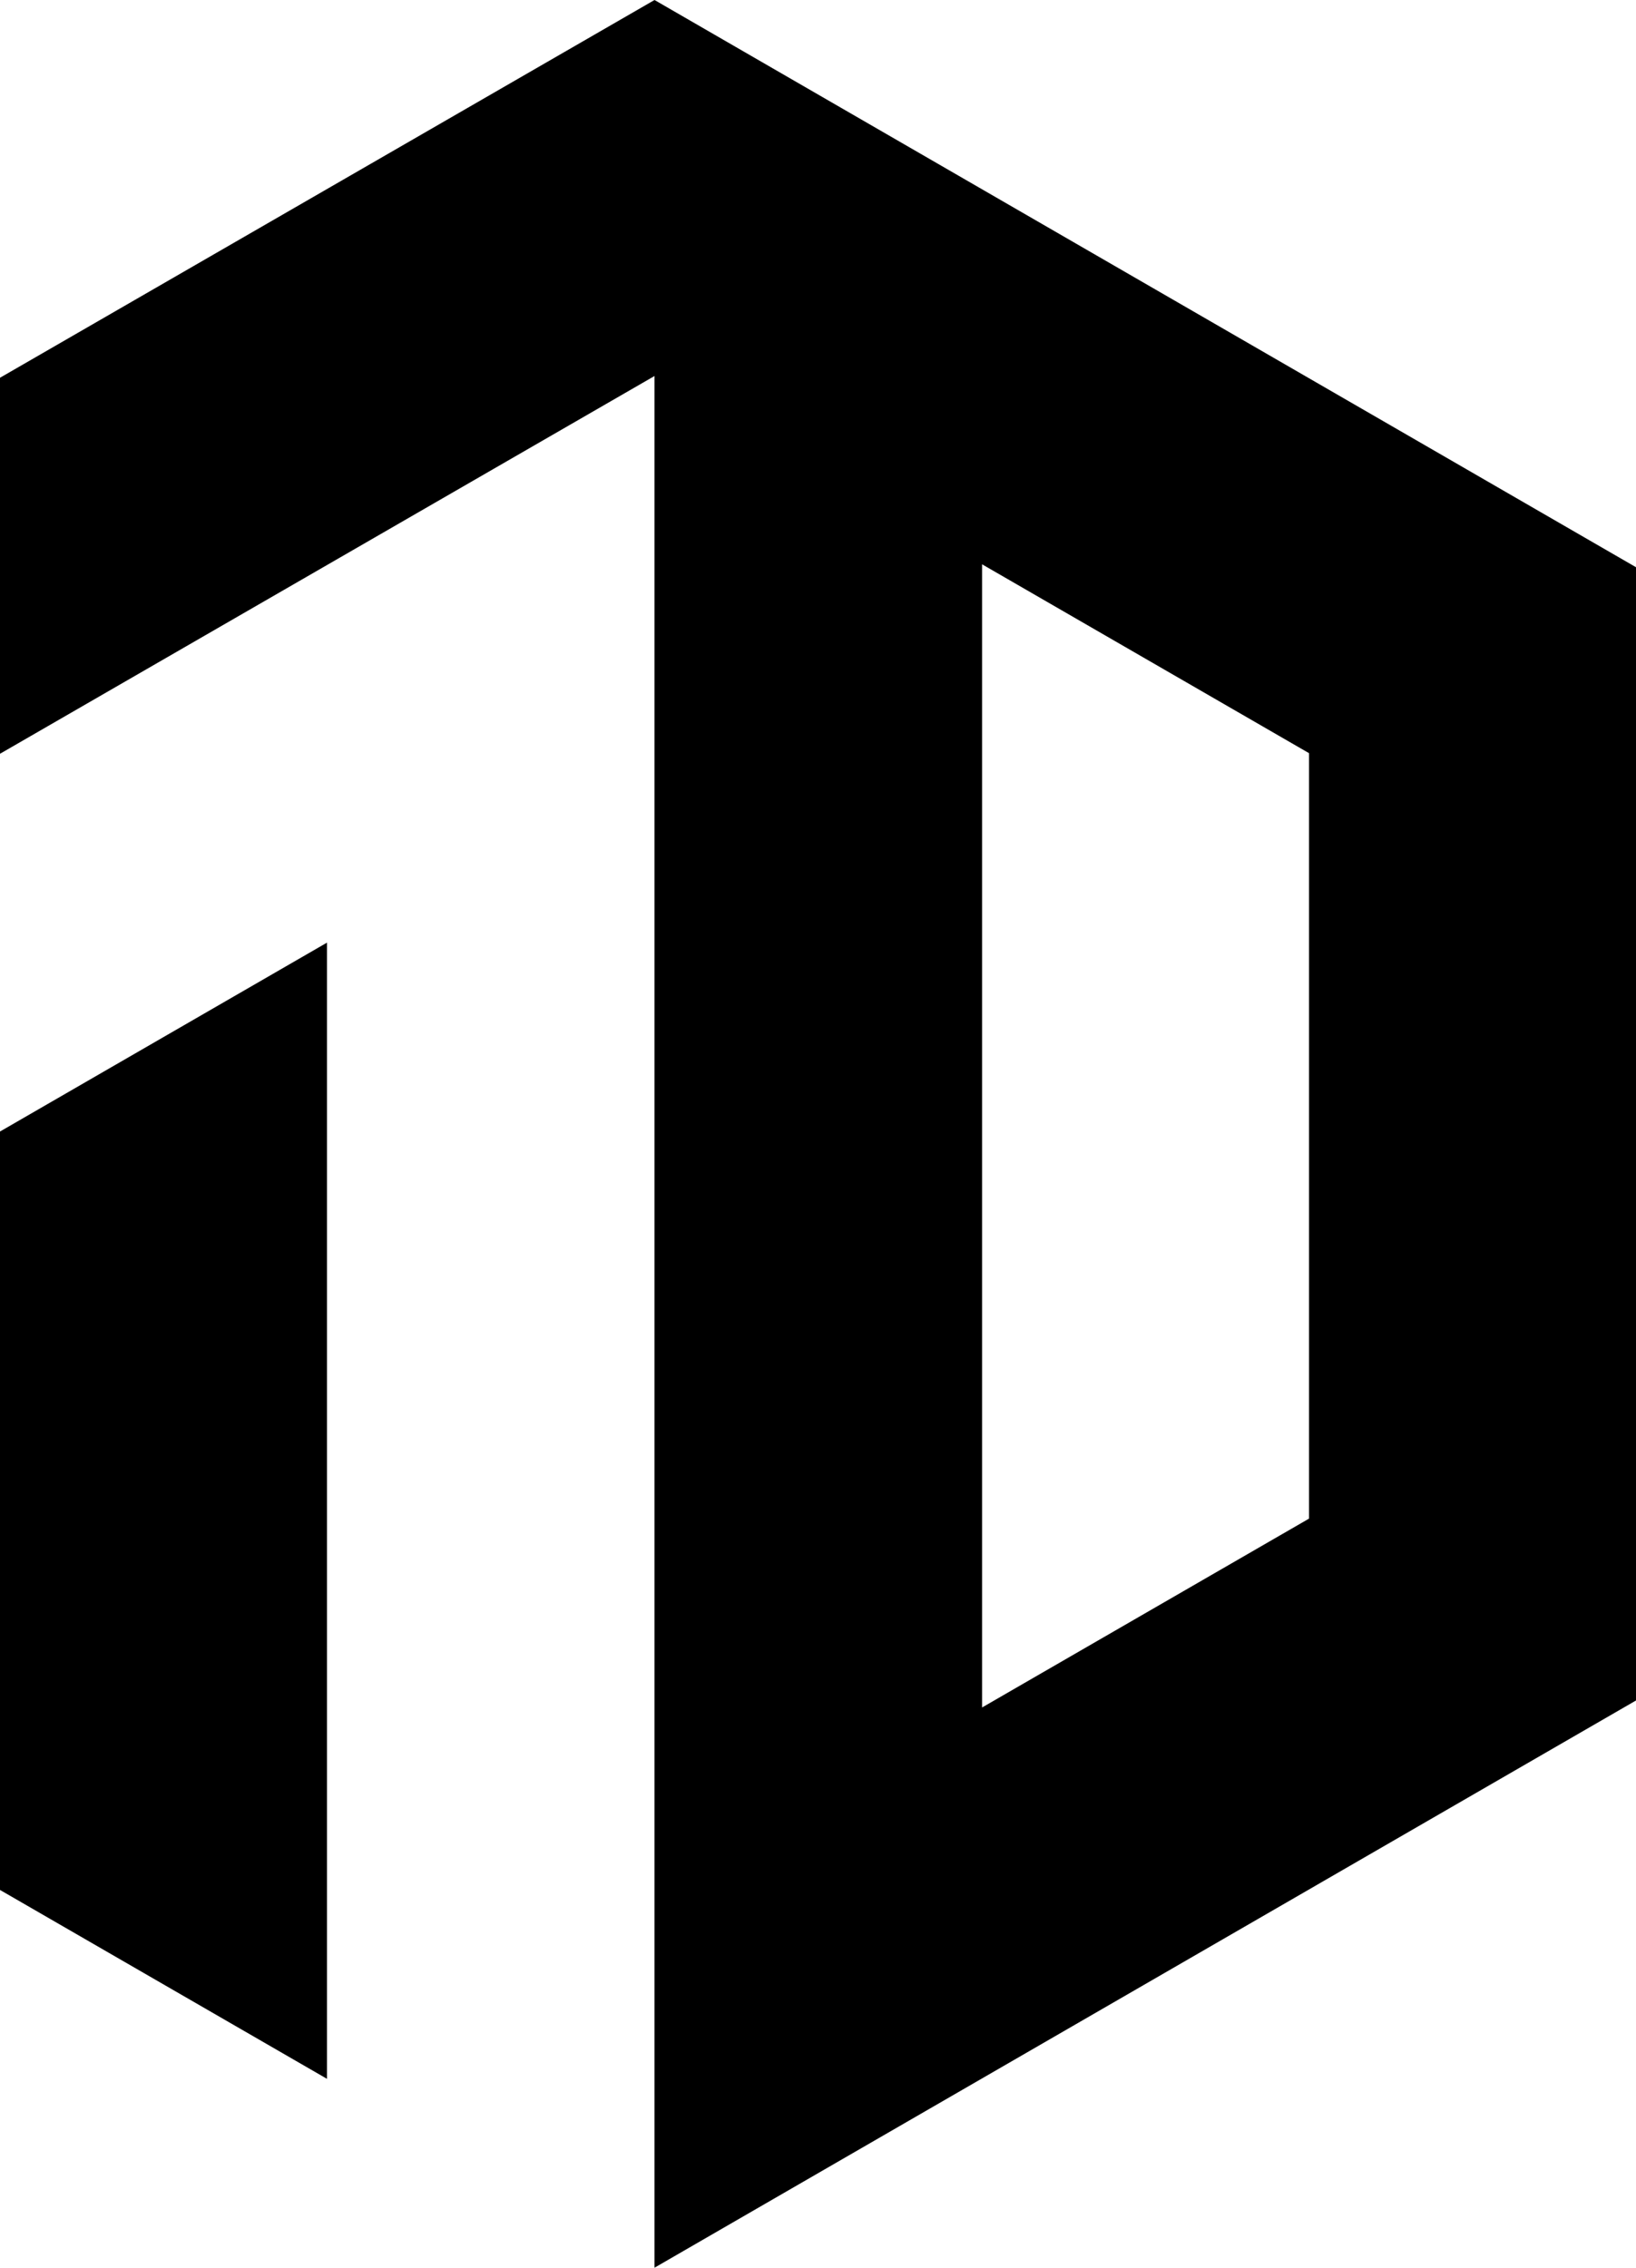
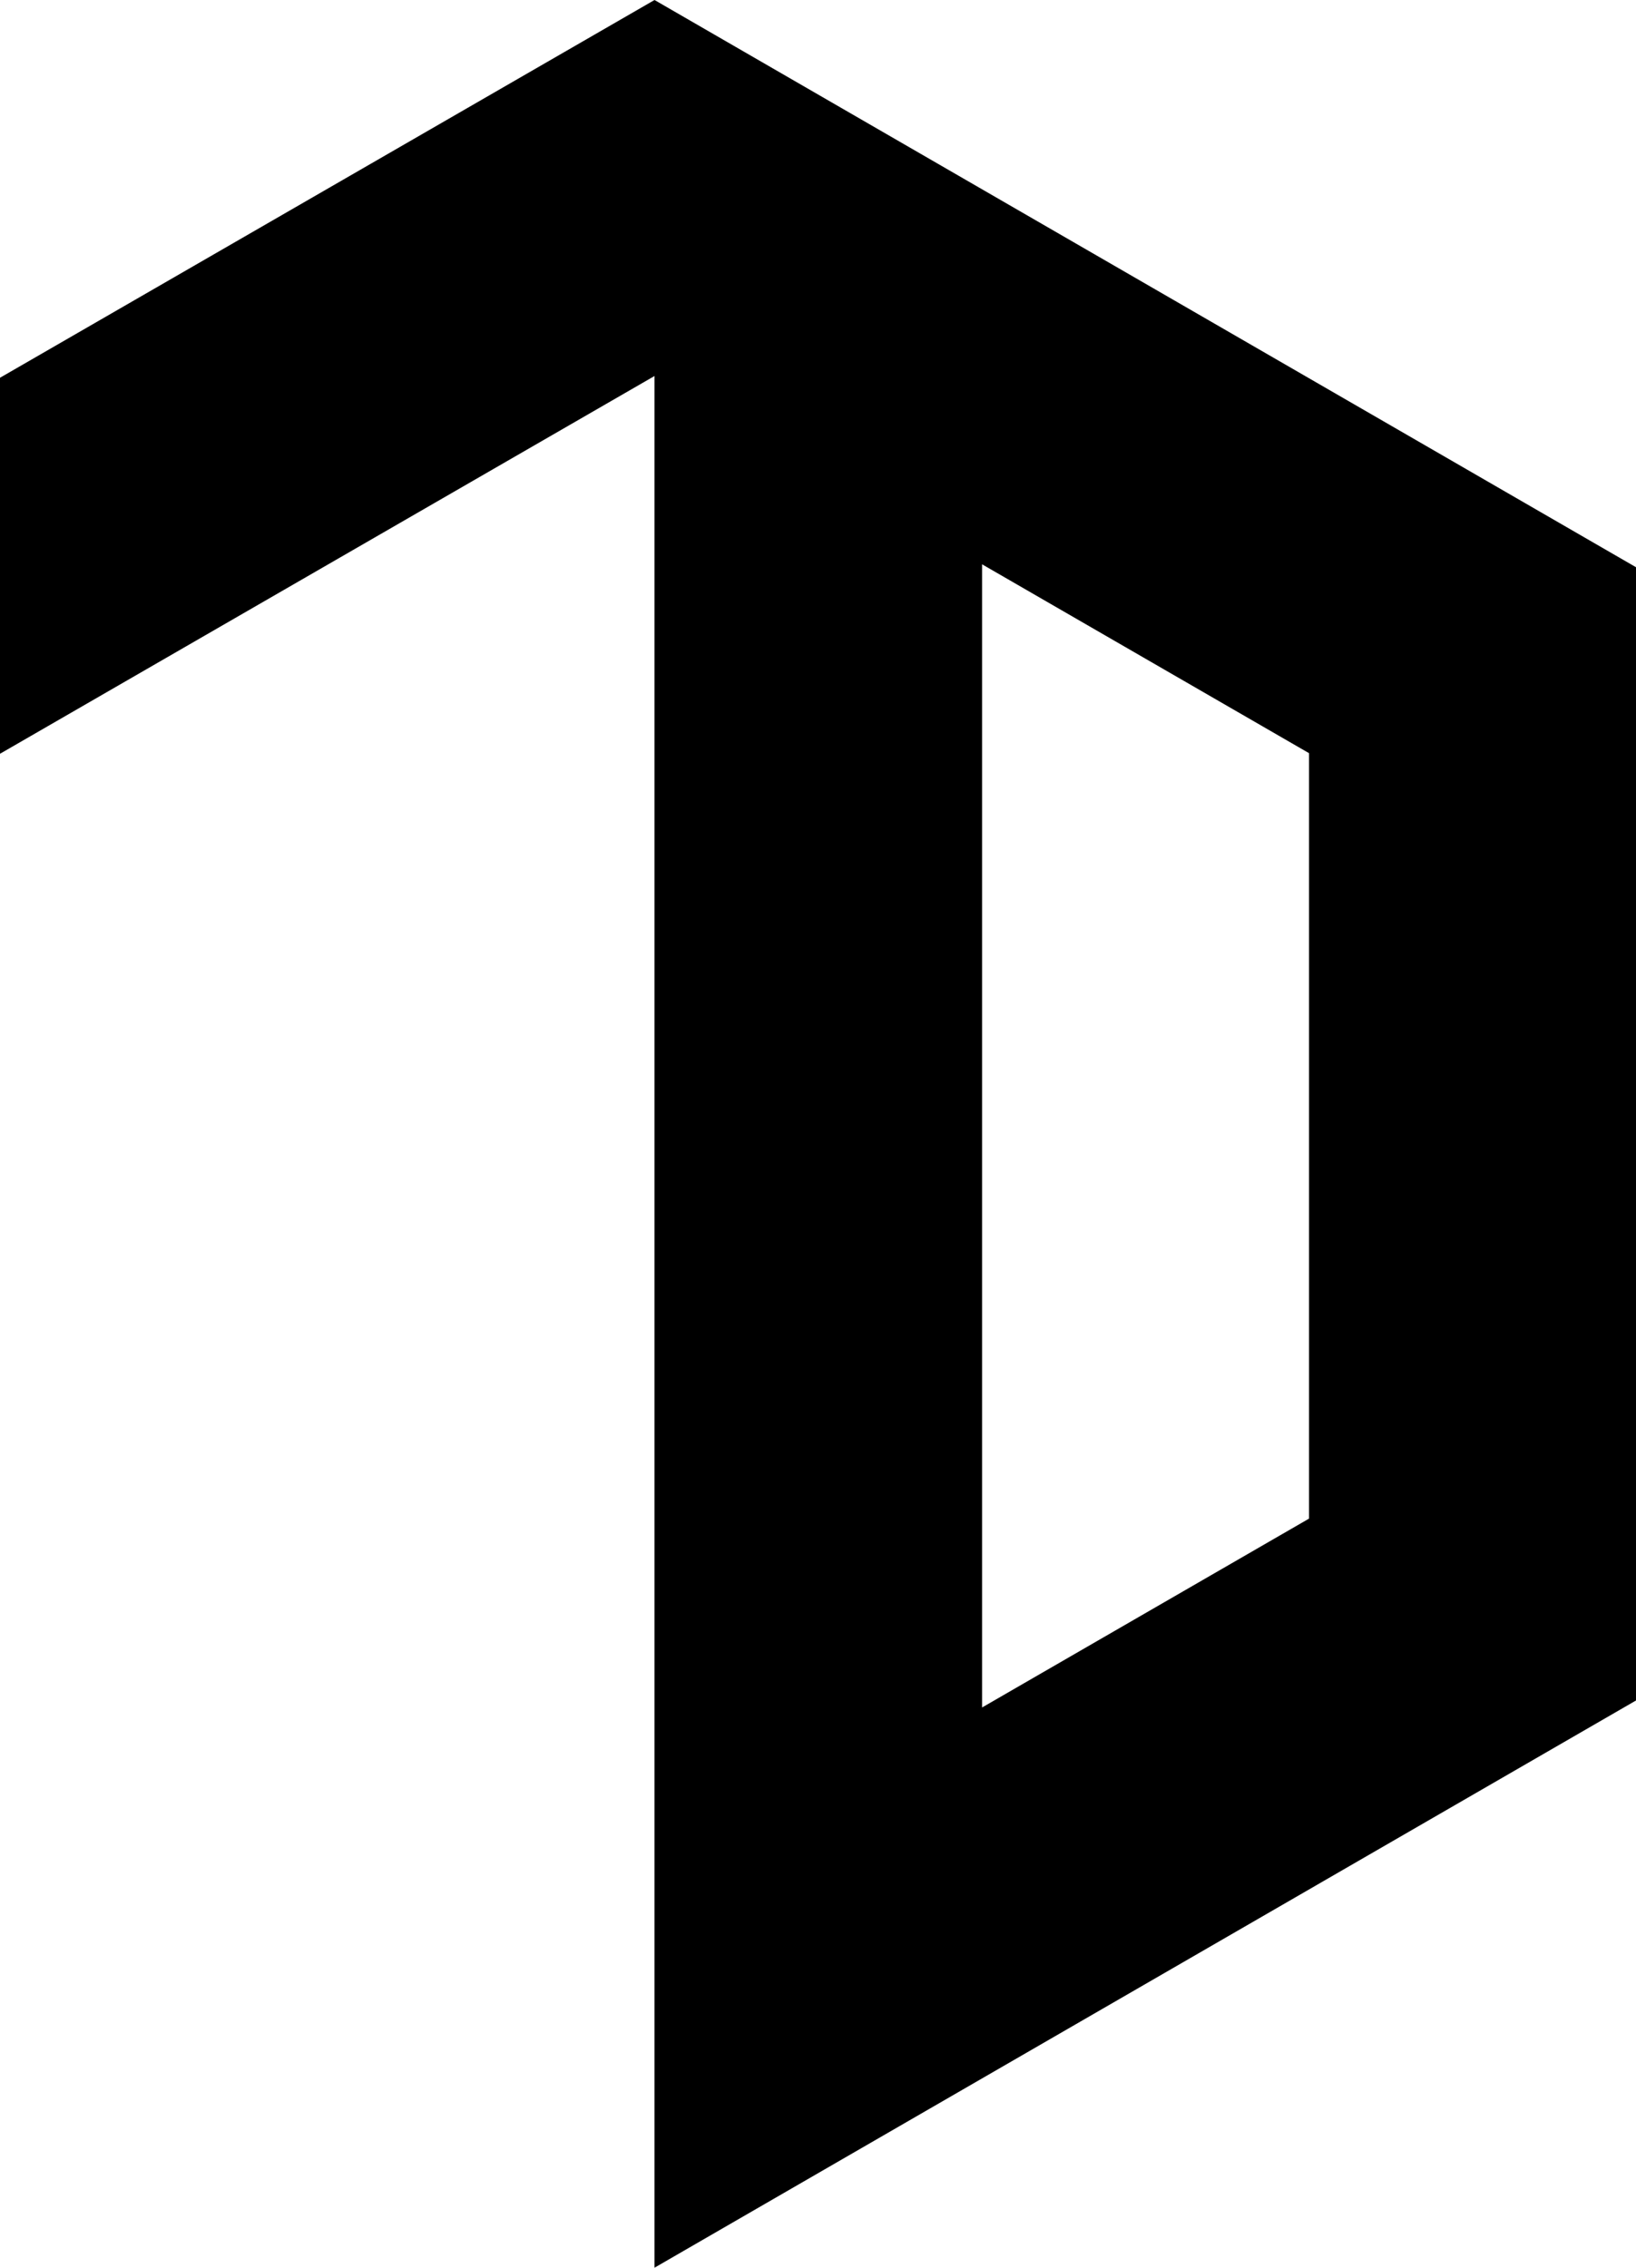
<svg xmlns="http://www.w3.org/2000/svg" version="1.1" id="Ebene_1" x="0px" y="0px" viewBox="0 0 280.7 389" style="enable-background:new 0 0 280.7 389;" xml:space="preserve">
  <g>
    <g>
-       <polygon points="0,324.2 56.1,356.6 56.1,161.7 0,194.1 " />
-     </g>
+       </g>
    <path d="M112.3,389l168.4-97.3V97.3L112.3,0L0,64.8v64.5l112.3-64.8V389z M224.6,260.5l-56.1,32.4V96.8l56.1,32.4V260.5z" />
  </g>
</svg>